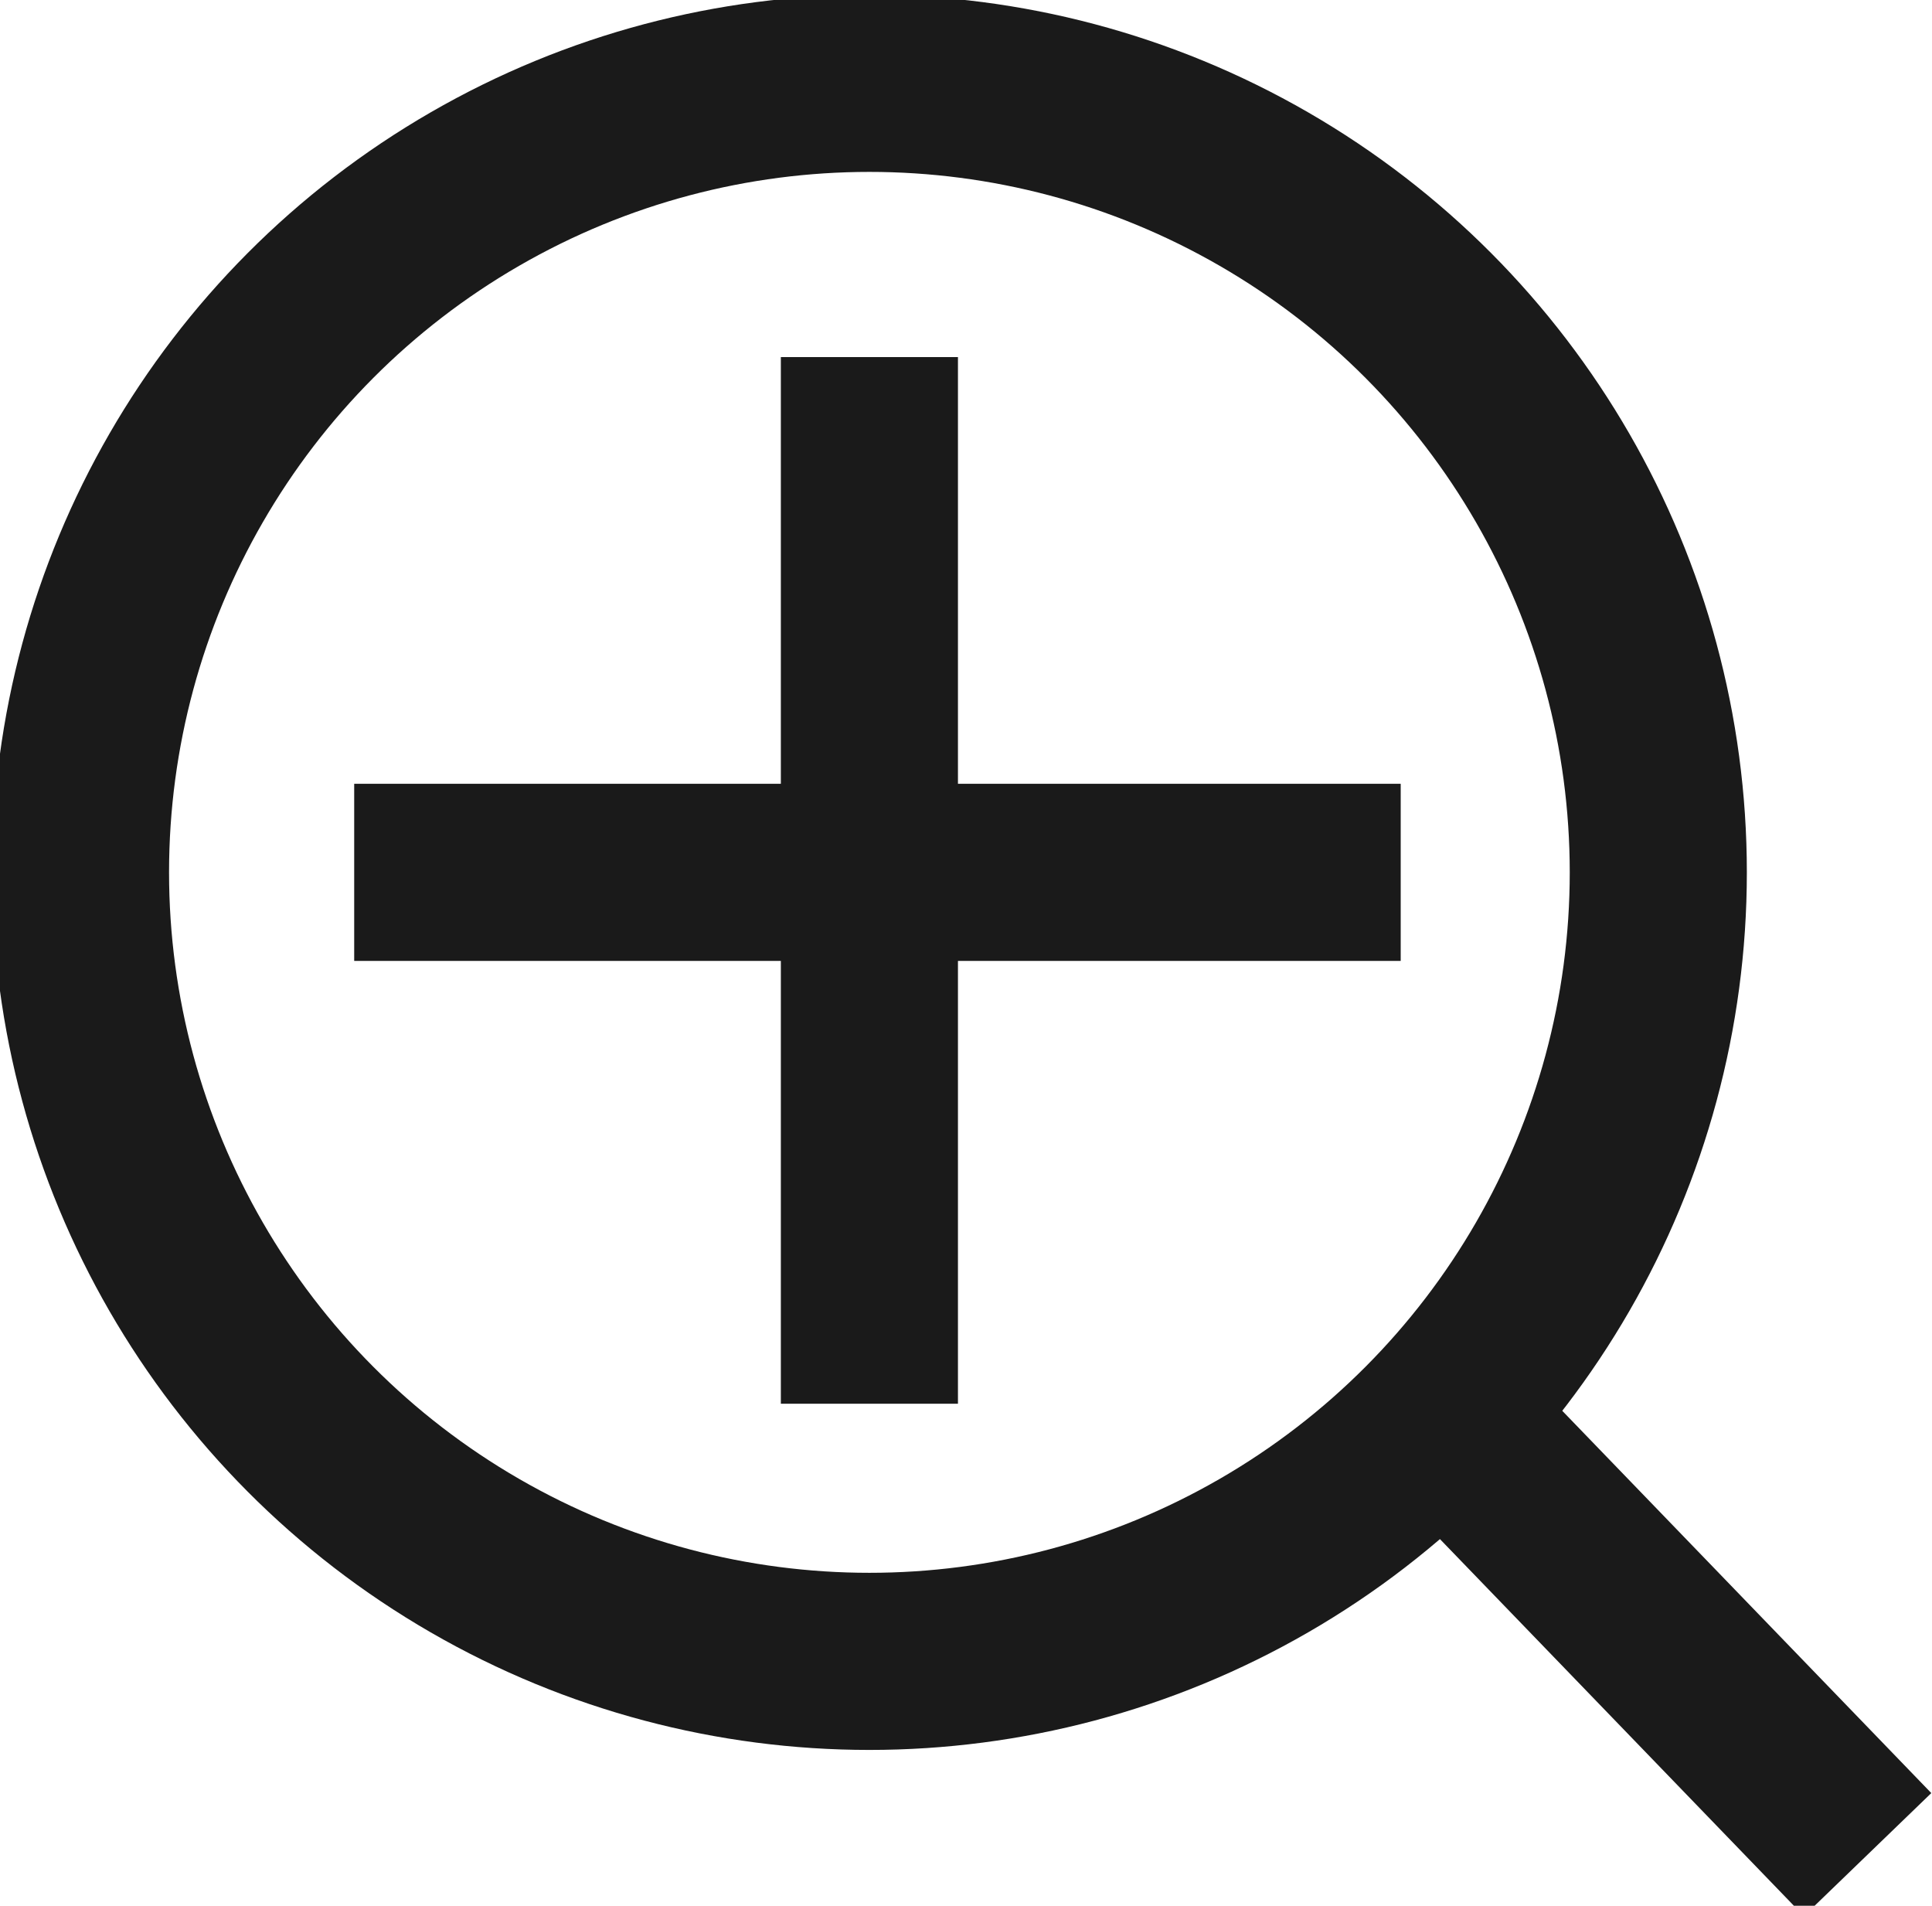
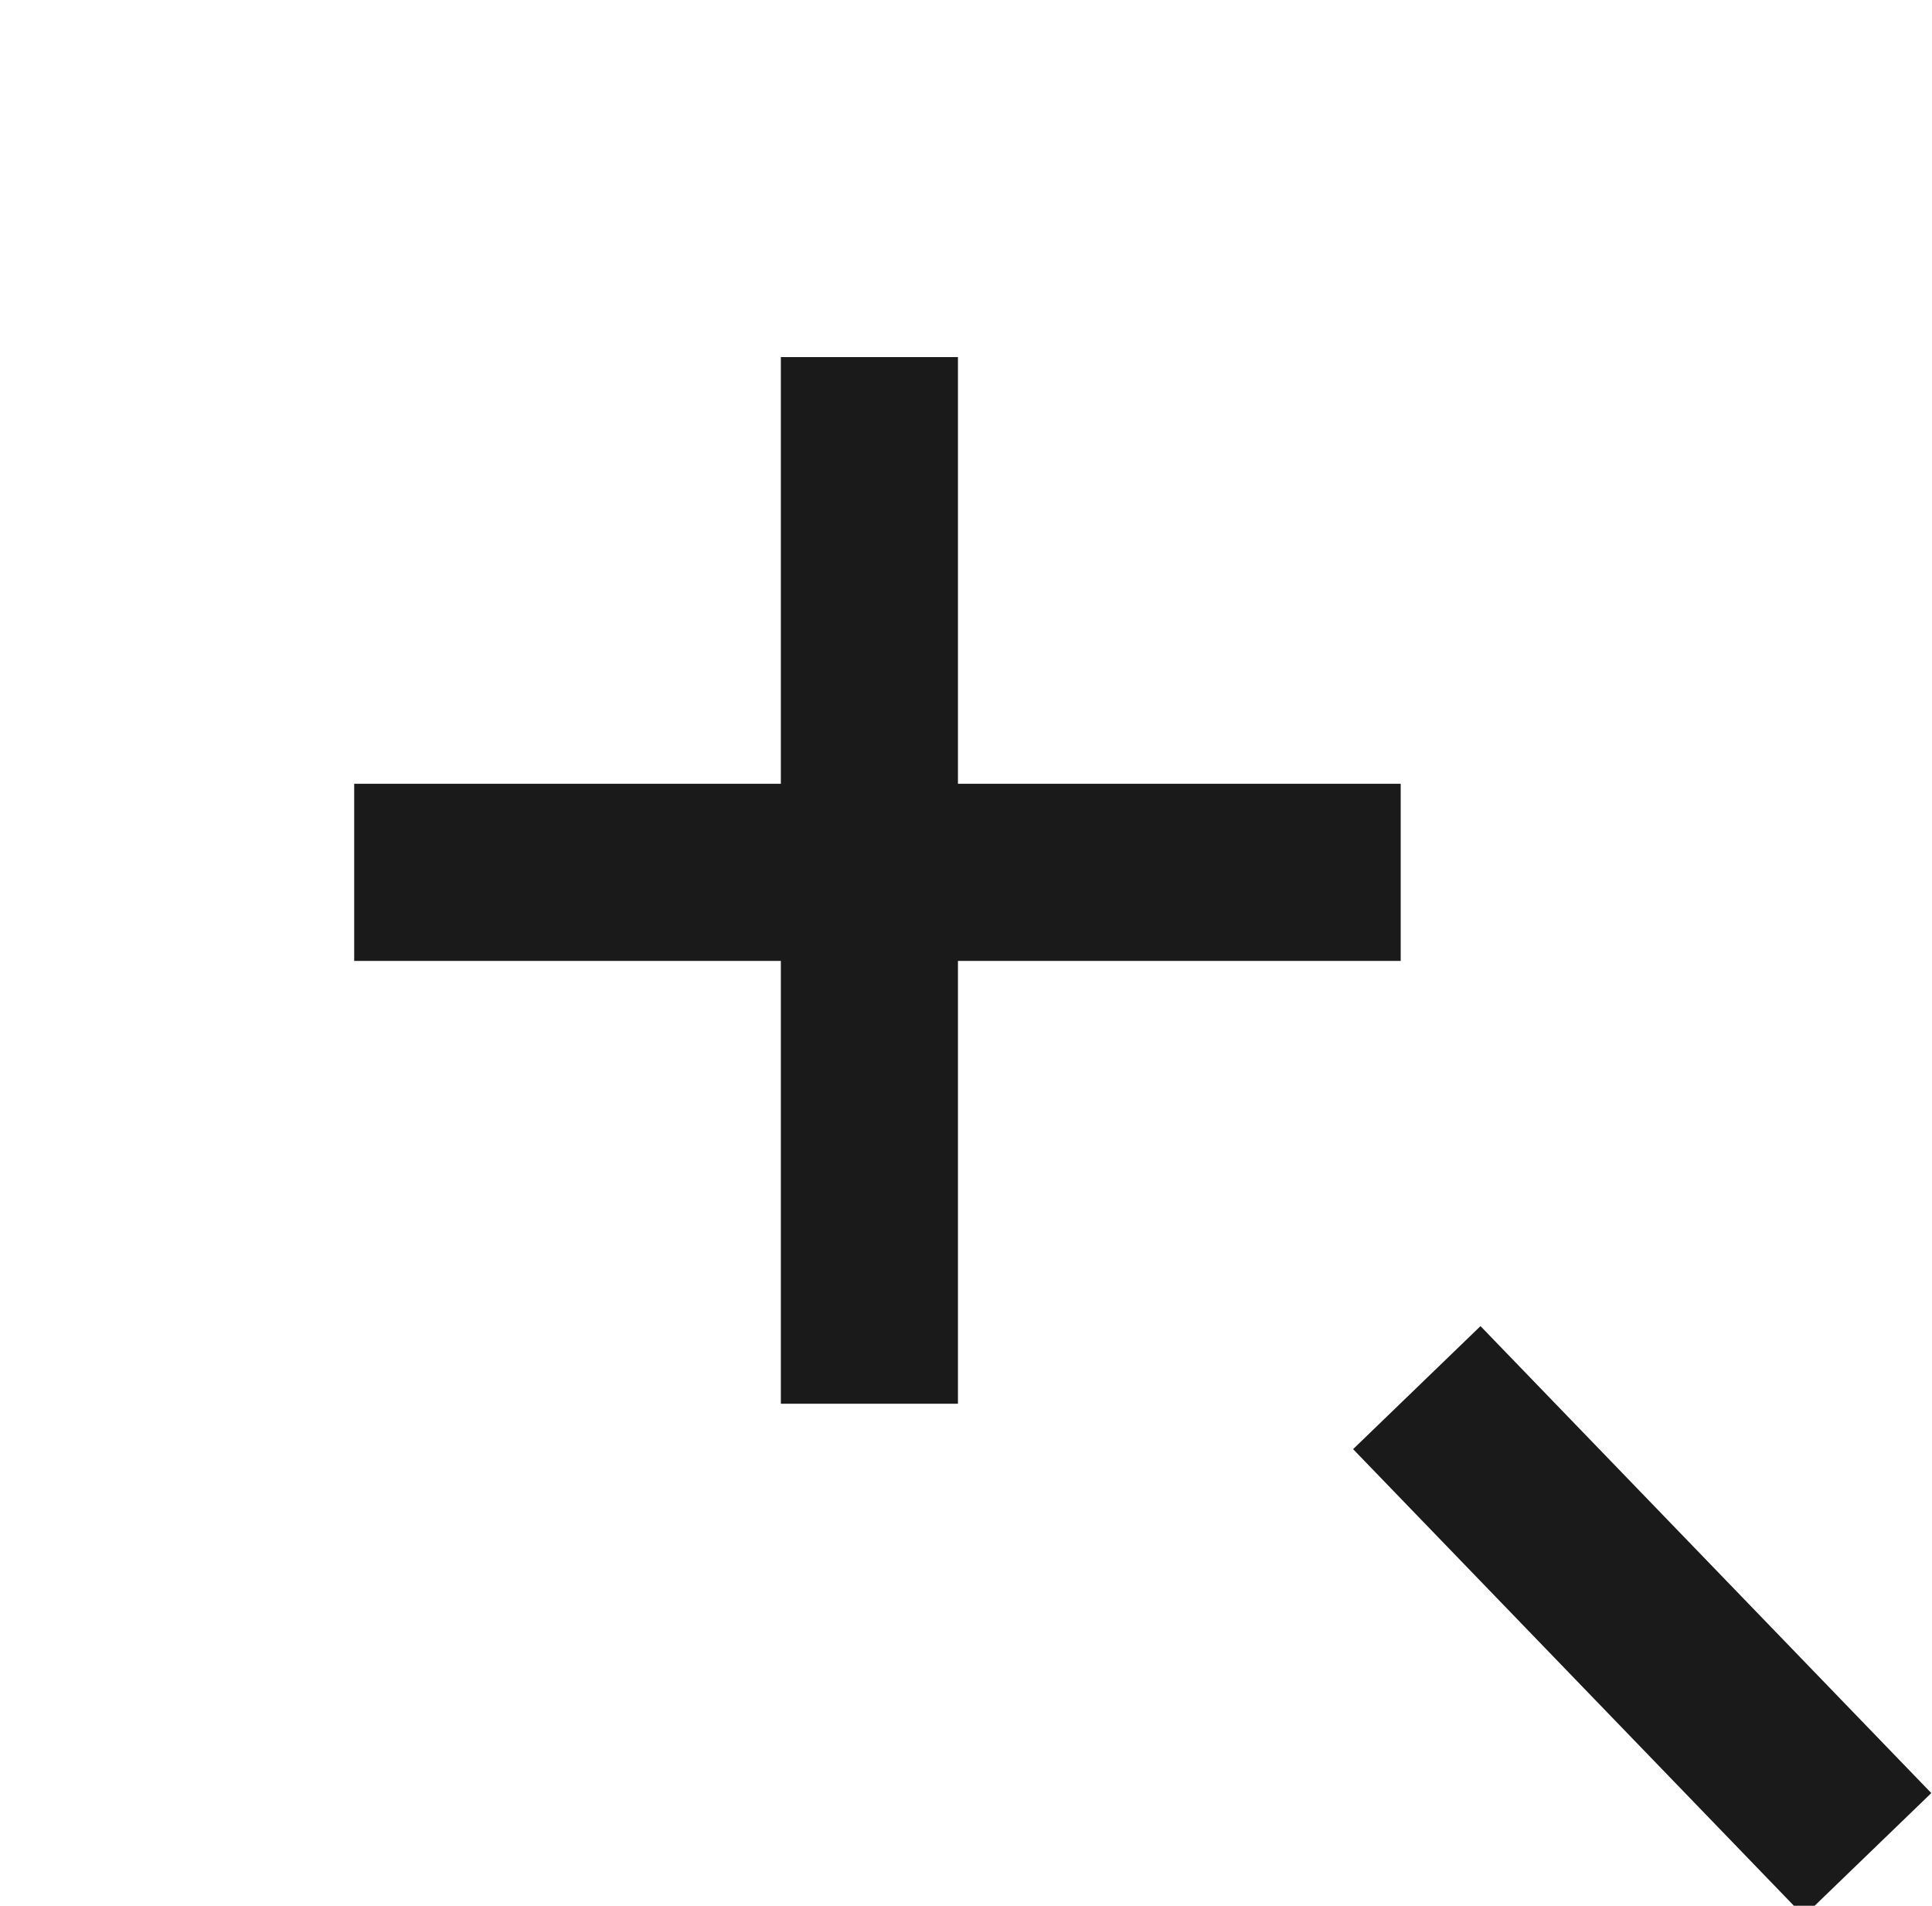
<svg xmlns="http://www.w3.org/2000/svg" xml:space="preserve" width="7.498mm" height="7.395mm" style="shape-rendering:geometricPrecision; text-rendering:geometricPrecision; image-rendering:optimizeQuality; fill-rule:evenodd; clip-rule:evenodd" viewBox="0 0 1.2 1.18">
  <defs>
    <style type="text/css">  .str0 {stroke:#1A1A1A;stroke-width:0.11;stroke-miterlimit:22.926} .fil0 {fill:none}  </style>
  </defs>
  <g id="Слой_x0020_1">
-     <circle class="fil0 str0" cx="0.54" cy="0.54" r="0.49" />
    <line class="fil0 str0" x1="0.54" y1="0.22" x2="0.54" y2="0.87" />
    <line class="fil0 str0" x1="0.22" y1="0.54" x2="0.87" y2="0.54" />
    <line class="fil0 str0" x1="0.88" y1="0.86" x2="1.16" y2="1.15" />
  </g>
</svg>